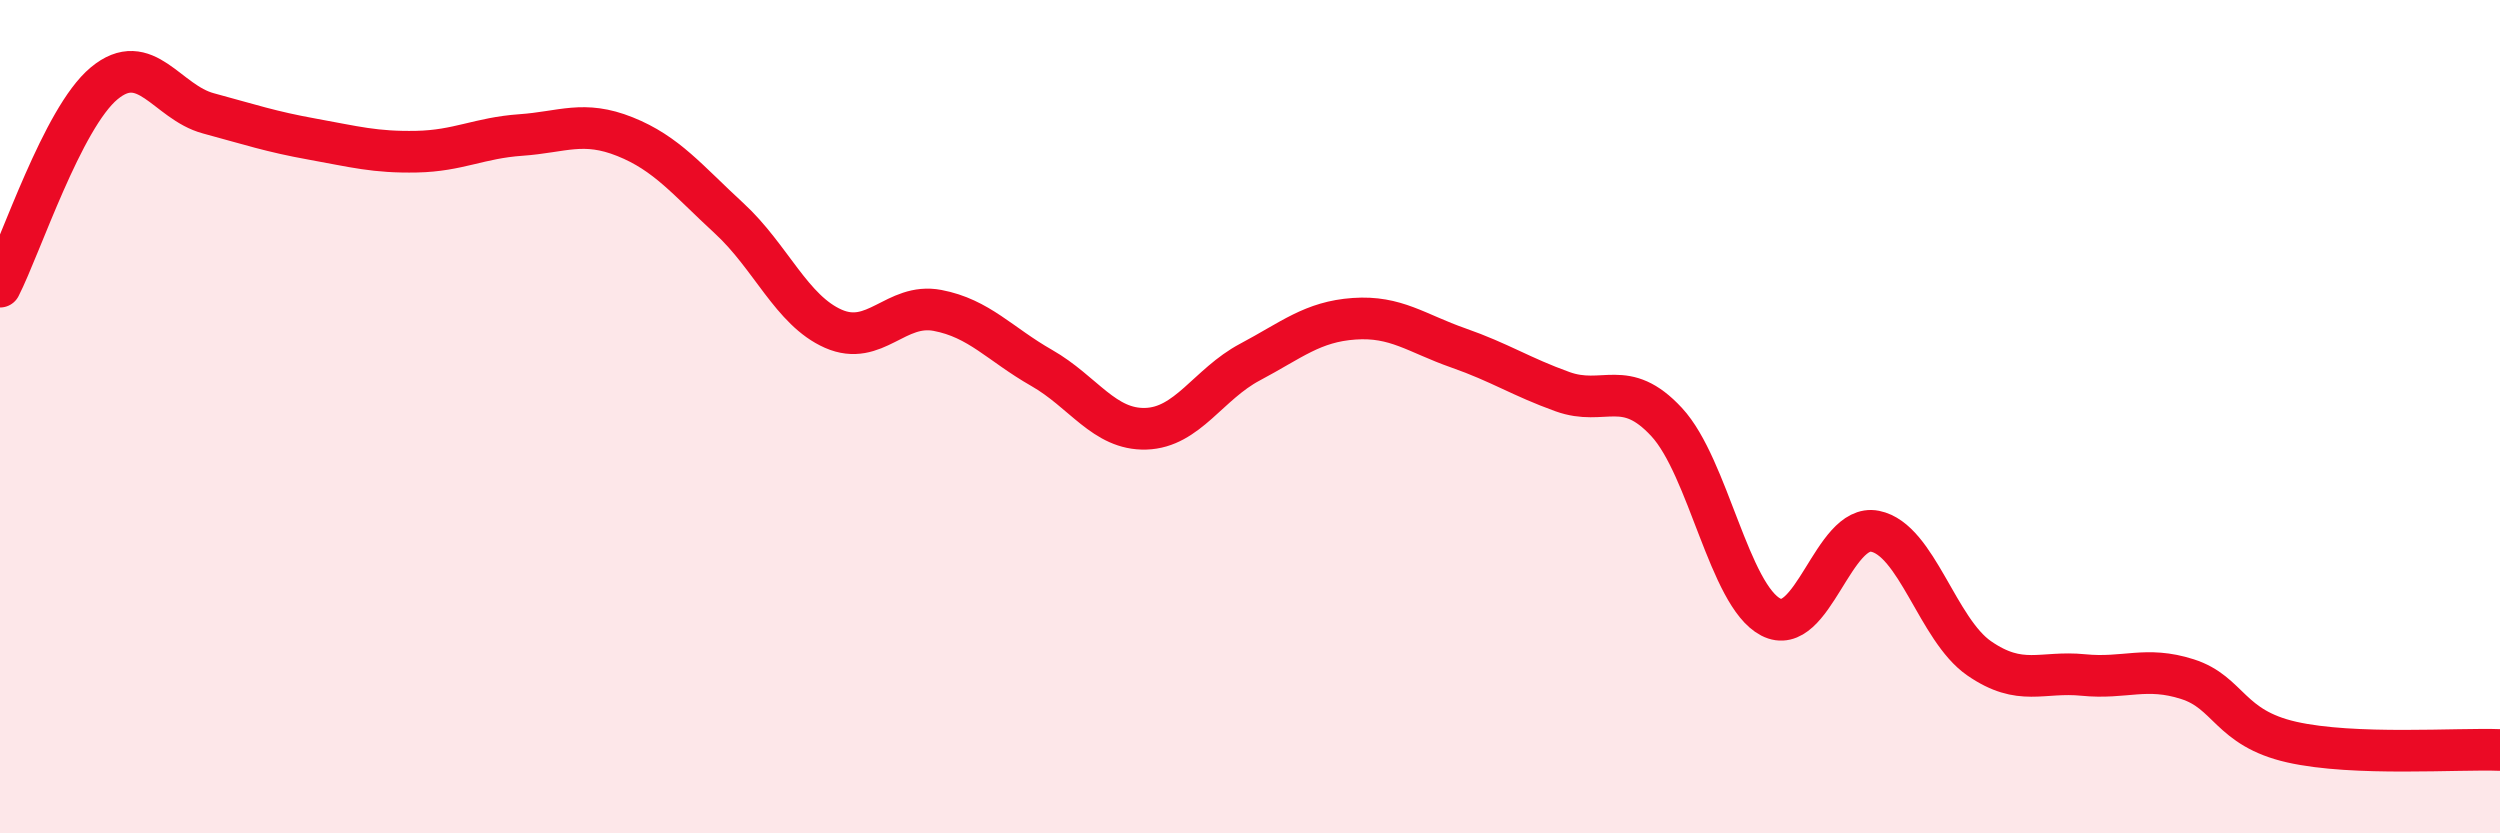
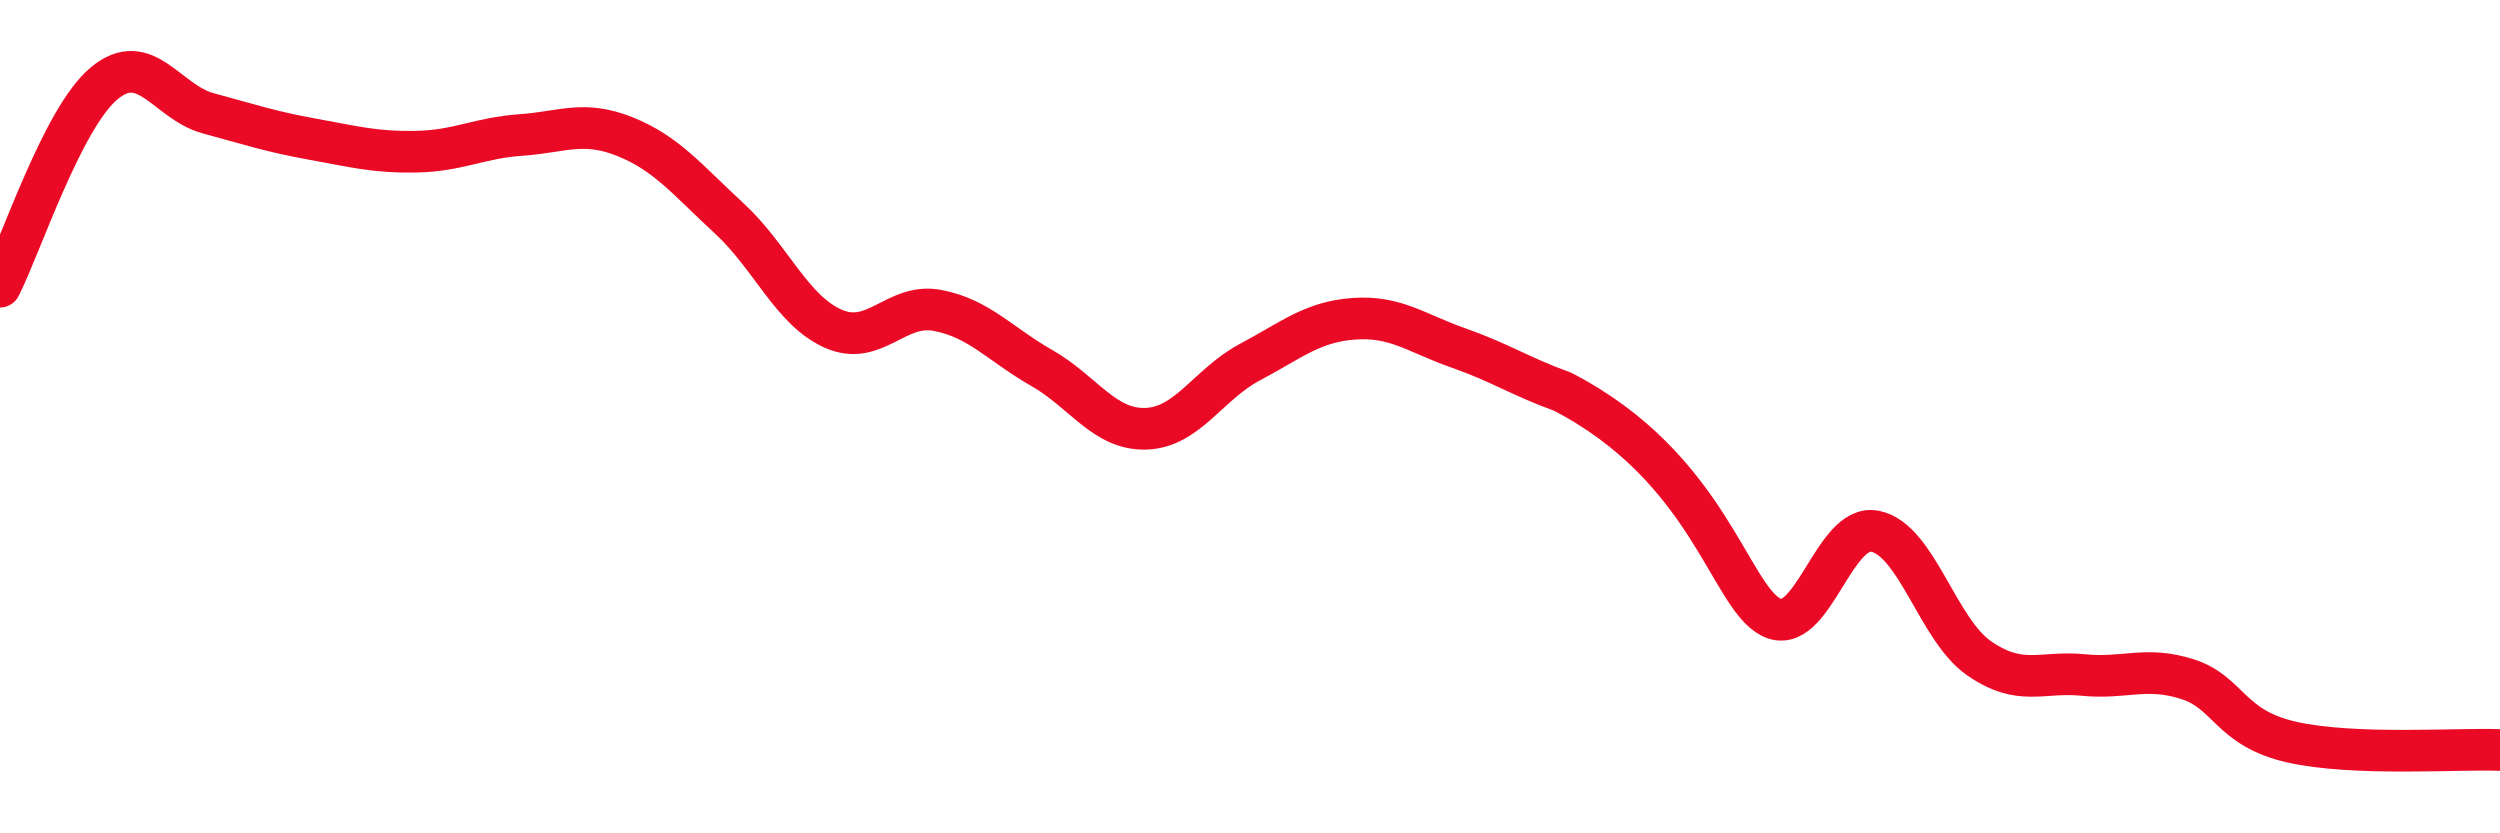
<svg xmlns="http://www.w3.org/2000/svg" width="60" height="20" viewBox="0 0 60 20">
-   <path d="M 0,6.88 C 0.5,5.9 1.5,2.83 2.5,2 C 3.5,1.17 4,2.45 5,2.72 C 6,2.99 6.5,3.16 7.5,3.34 C 8.5,3.52 9,3.66 10,3.64 C 11,3.62 11.5,3.31 12.5,3.24 C 13.5,3.17 14,2.88 15,3.28 C 16,3.68 16.5,4.32 17.5,5.24 C 18.5,6.16 19,7.45 20,7.89 C 21,8.33 21.5,7.26 22.5,7.45 C 23.5,7.64 24,8.26 25,8.83 C 26,9.4 26.5,10.32 27.5,10.29 C 28.5,10.26 29,9.22 30,8.69 C 31,8.16 31.5,7.72 32.5,7.65 C 33.5,7.58 34,8 35,8.35 C 36,8.7 36.5,9.04 37.5,9.4 C 38.5,9.76 39,9.05 40,10.13 C 41,11.21 41.5,14.29 42.5,14.81 C 43.5,15.33 44,12.55 45,12.75 C 46,12.95 46.5,15.11 47.5,15.8 C 48.5,16.49 49,16.1 50,16.2 C 51,16.3 51.5,15.98 52.5,16.3 C 53.5,16.62 53.5,17.47 55,17.81 C 56.5,18.15 59,17.96 60,18L60 20L0 20Z" fill="#EB0A25" opacity="0.1" stroke-linecap="round" stroke-linejoin="round" />
-   <path d="M 0,6.88 C 0.5,5.9 1.5,2.83 2.5,2 C 3.5,1.17 4,2.45 5,2.72 C 6,2.99 6.5,3.16 7.5,3.34 C 8.5,3.52 9,3.66 10,3.64 C 11,3.62 11.5,3.31 12.5,3.24 C 13.5,3.17 14,2.88 15,3.28 C 16,3.68 16.5,4.32 17.5,5.24 C 18.5,6.16 19,7.45 20,7.89 C 21,8.33 21.5,7.26 22.5,7.45 C 23.5,7.64 24,8.26 25,8.83 C 26,9.4 26.5,10.32 27.5,10.29 C 28.5,10.26 29,9.22 30,8.69 C 31,8.16 31.5,7.72 32.5,7.65 C 33.5,7.58 34,8 35,8.35 C 36,8.7 36.5,9.04 37.5,9.4 C 38.5,9.76 39,9.05 40,10.13 C 41,11.21 41.5,14.29 42.5,14.81 C 43.5,15.33 44,12.55 45,12.75 C 46,12.95 46.5,15.11 47.5,15.8 C 48.5,16.49 49,16.1 50,16.2 C 51,16.3 51.5,15.98 52.5,16.3 C 53.5,16.62 53.5,17.47 55,17.81 C 56.5,18.15 59,17.96 60,18" stroke="#EB0A25" stroke-width="1" fill="none" stroke-linecap="round" stroke-linejoin="round" />
+   <path d="M 0,6.88 C 0.5,5.9 1.5,2.83 2.5,2 C 3.5,1.17 4,2.45 5,2.72 C 6,2.99 6.5,3.16 7.5,3.34 C 8.5,3.52 9,3.66 10,3.64 C 11,3.62 11.5,3.31 12.5,3.24 C 13.5,3.17 14,2.88 15,3.28 C 16,3.68 16.5,4.32 17.5,5.24 C 18.5,6.16 19,7.45 20,7.89 C 21,8.33 21.5,7.26 22.5,7.45 C 23.5,7.64 24,8.26 25,8.83 C 26,9.4 26.5,10.32 27.5,10.29 C 28.5,10.26 29,9.22 30,8.69 C 31,8.16 31.5,7.72 32.5,7.65 C 33.5,7.58 34,8 35,8.35 C 36,8.7 36.5,9.04 37.5,9.4 C 41,11.21 41.5,14.29 42.5,14.81 C 43.5,15.33 44,12.55 45,12.75 C 46,12.95 46.5,15.11 47.5,15.8 C 48.5,16.49 49,16.1 50,16.2 C 51,16.3 51.5,15.98 52.5,16.3 C 53.5,16.62 53.5,17.47 55,17.81 C 56.5,18.15 59,17.96 60,18" stroke="#EB0A25" stroke-width="1" fill="none" stroke-linecap="round" stroke-linejoin="round" />
</svg>